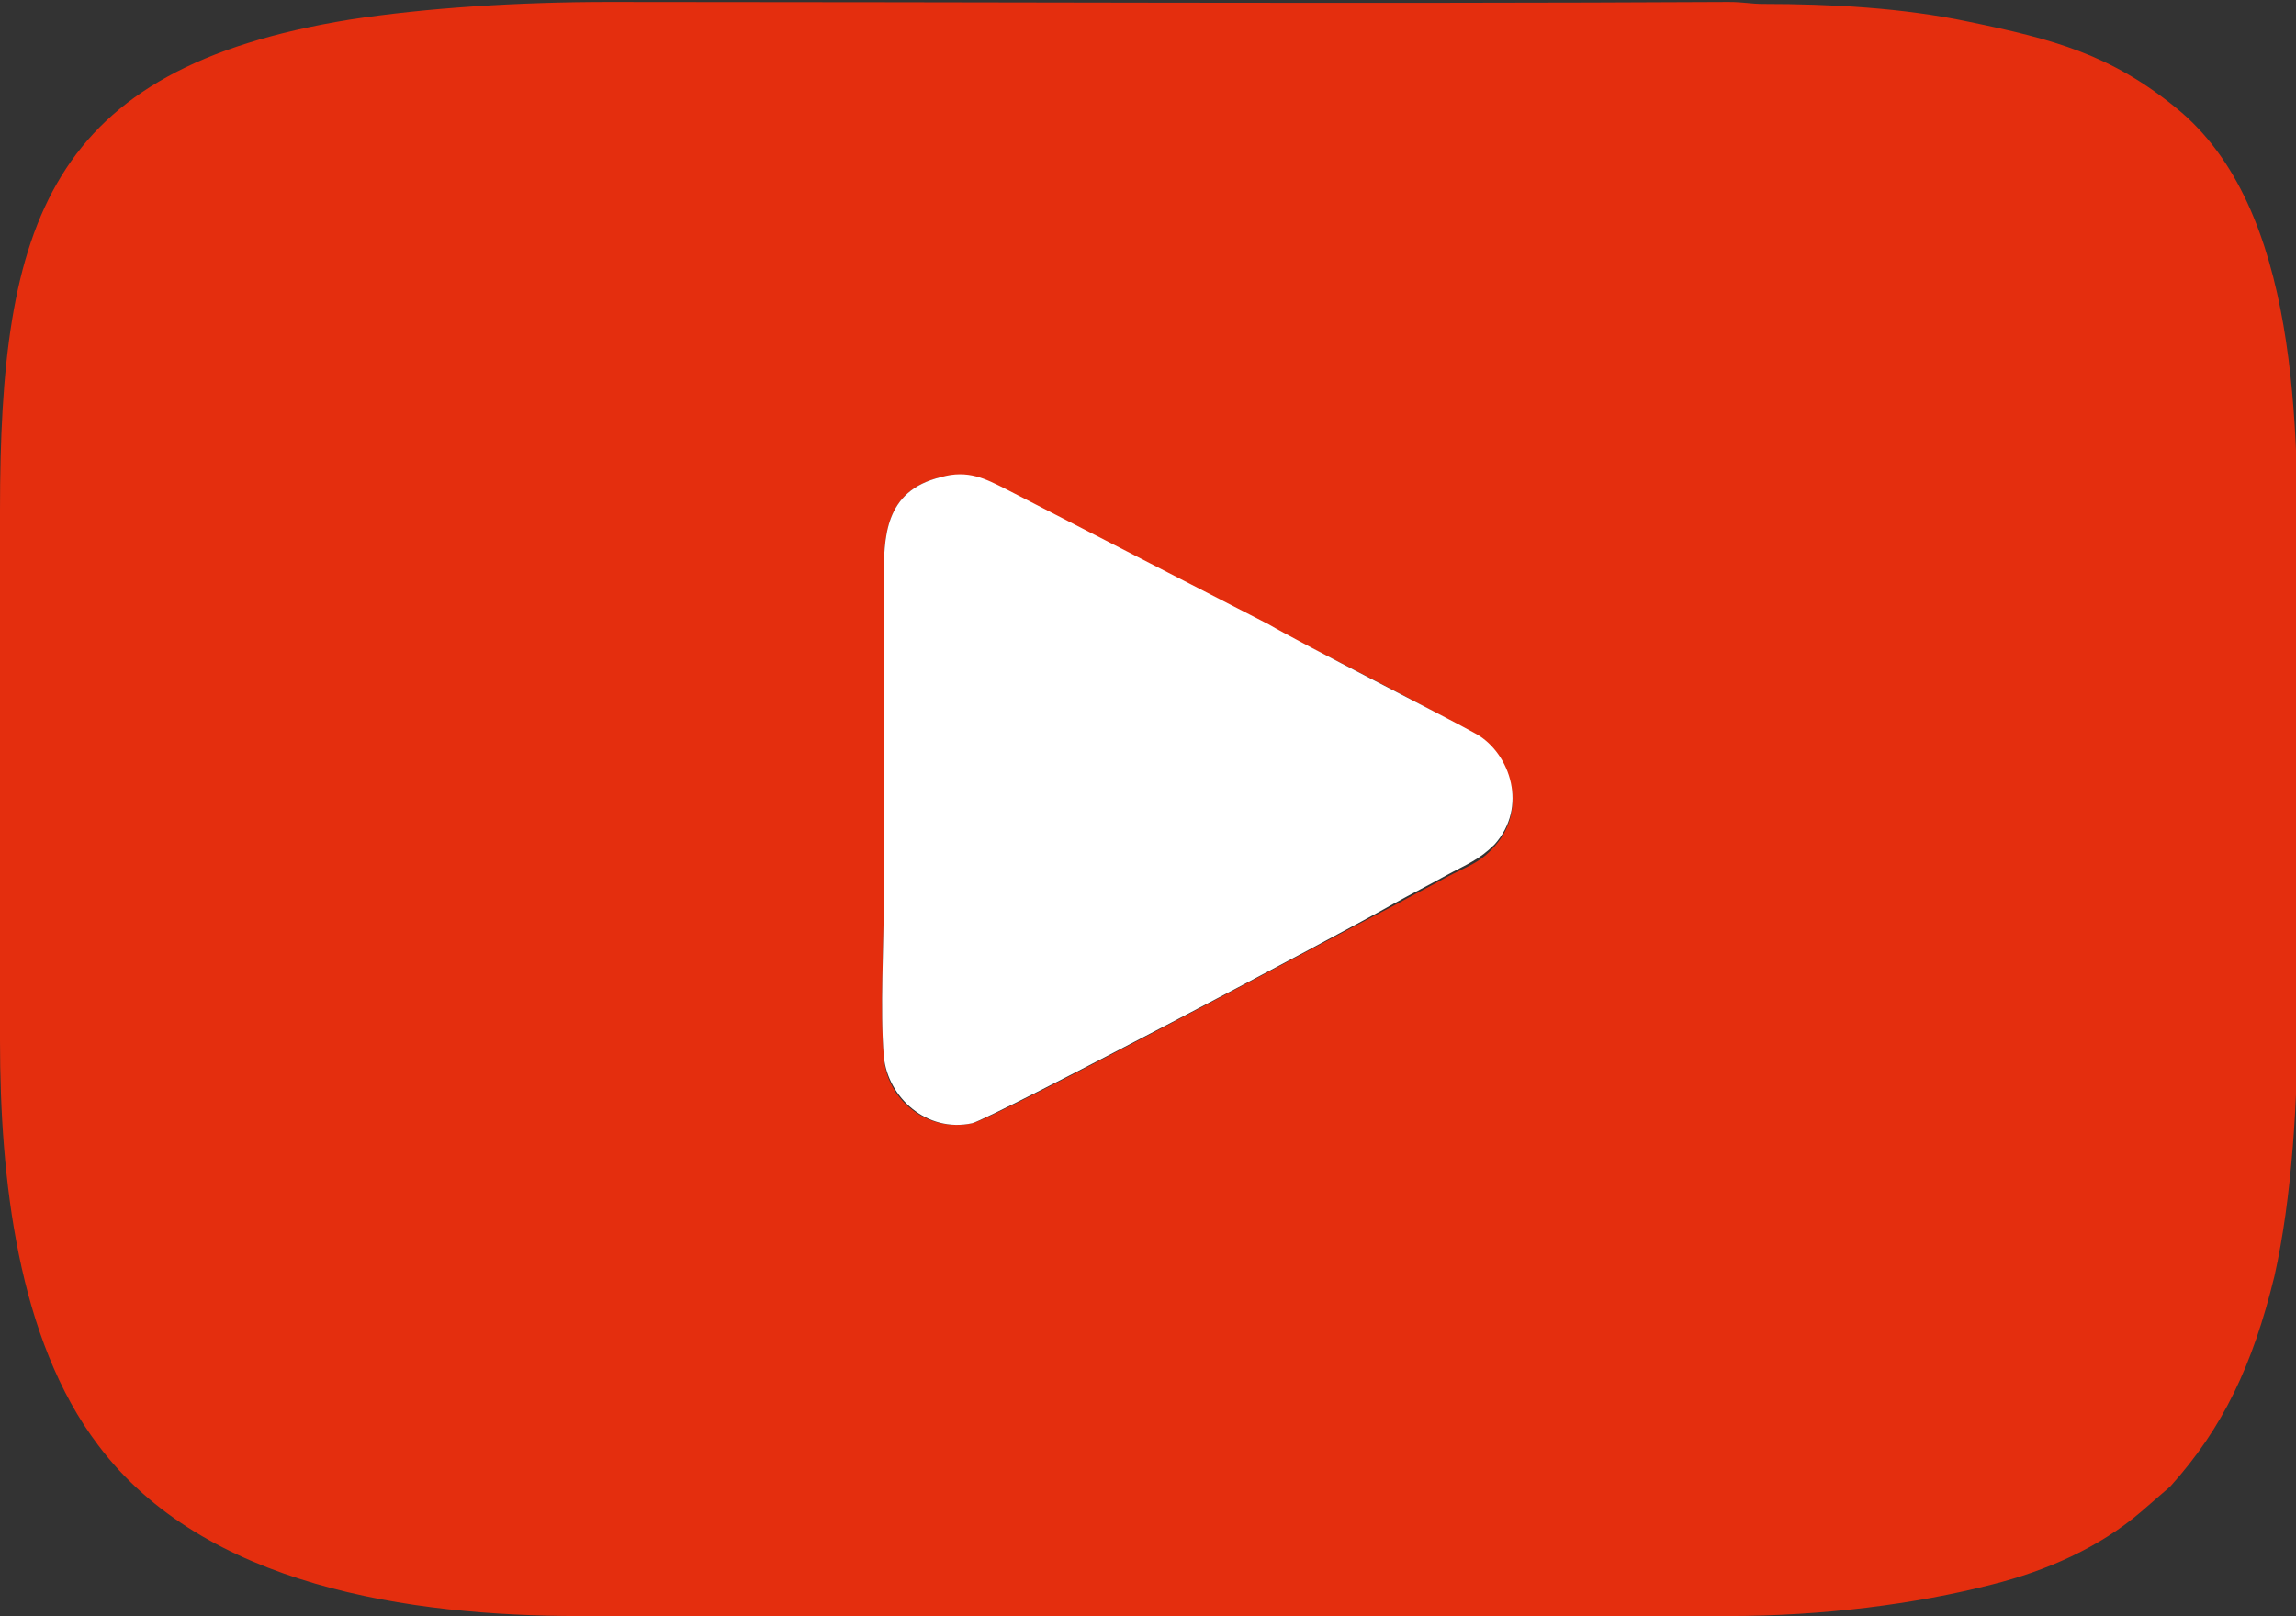
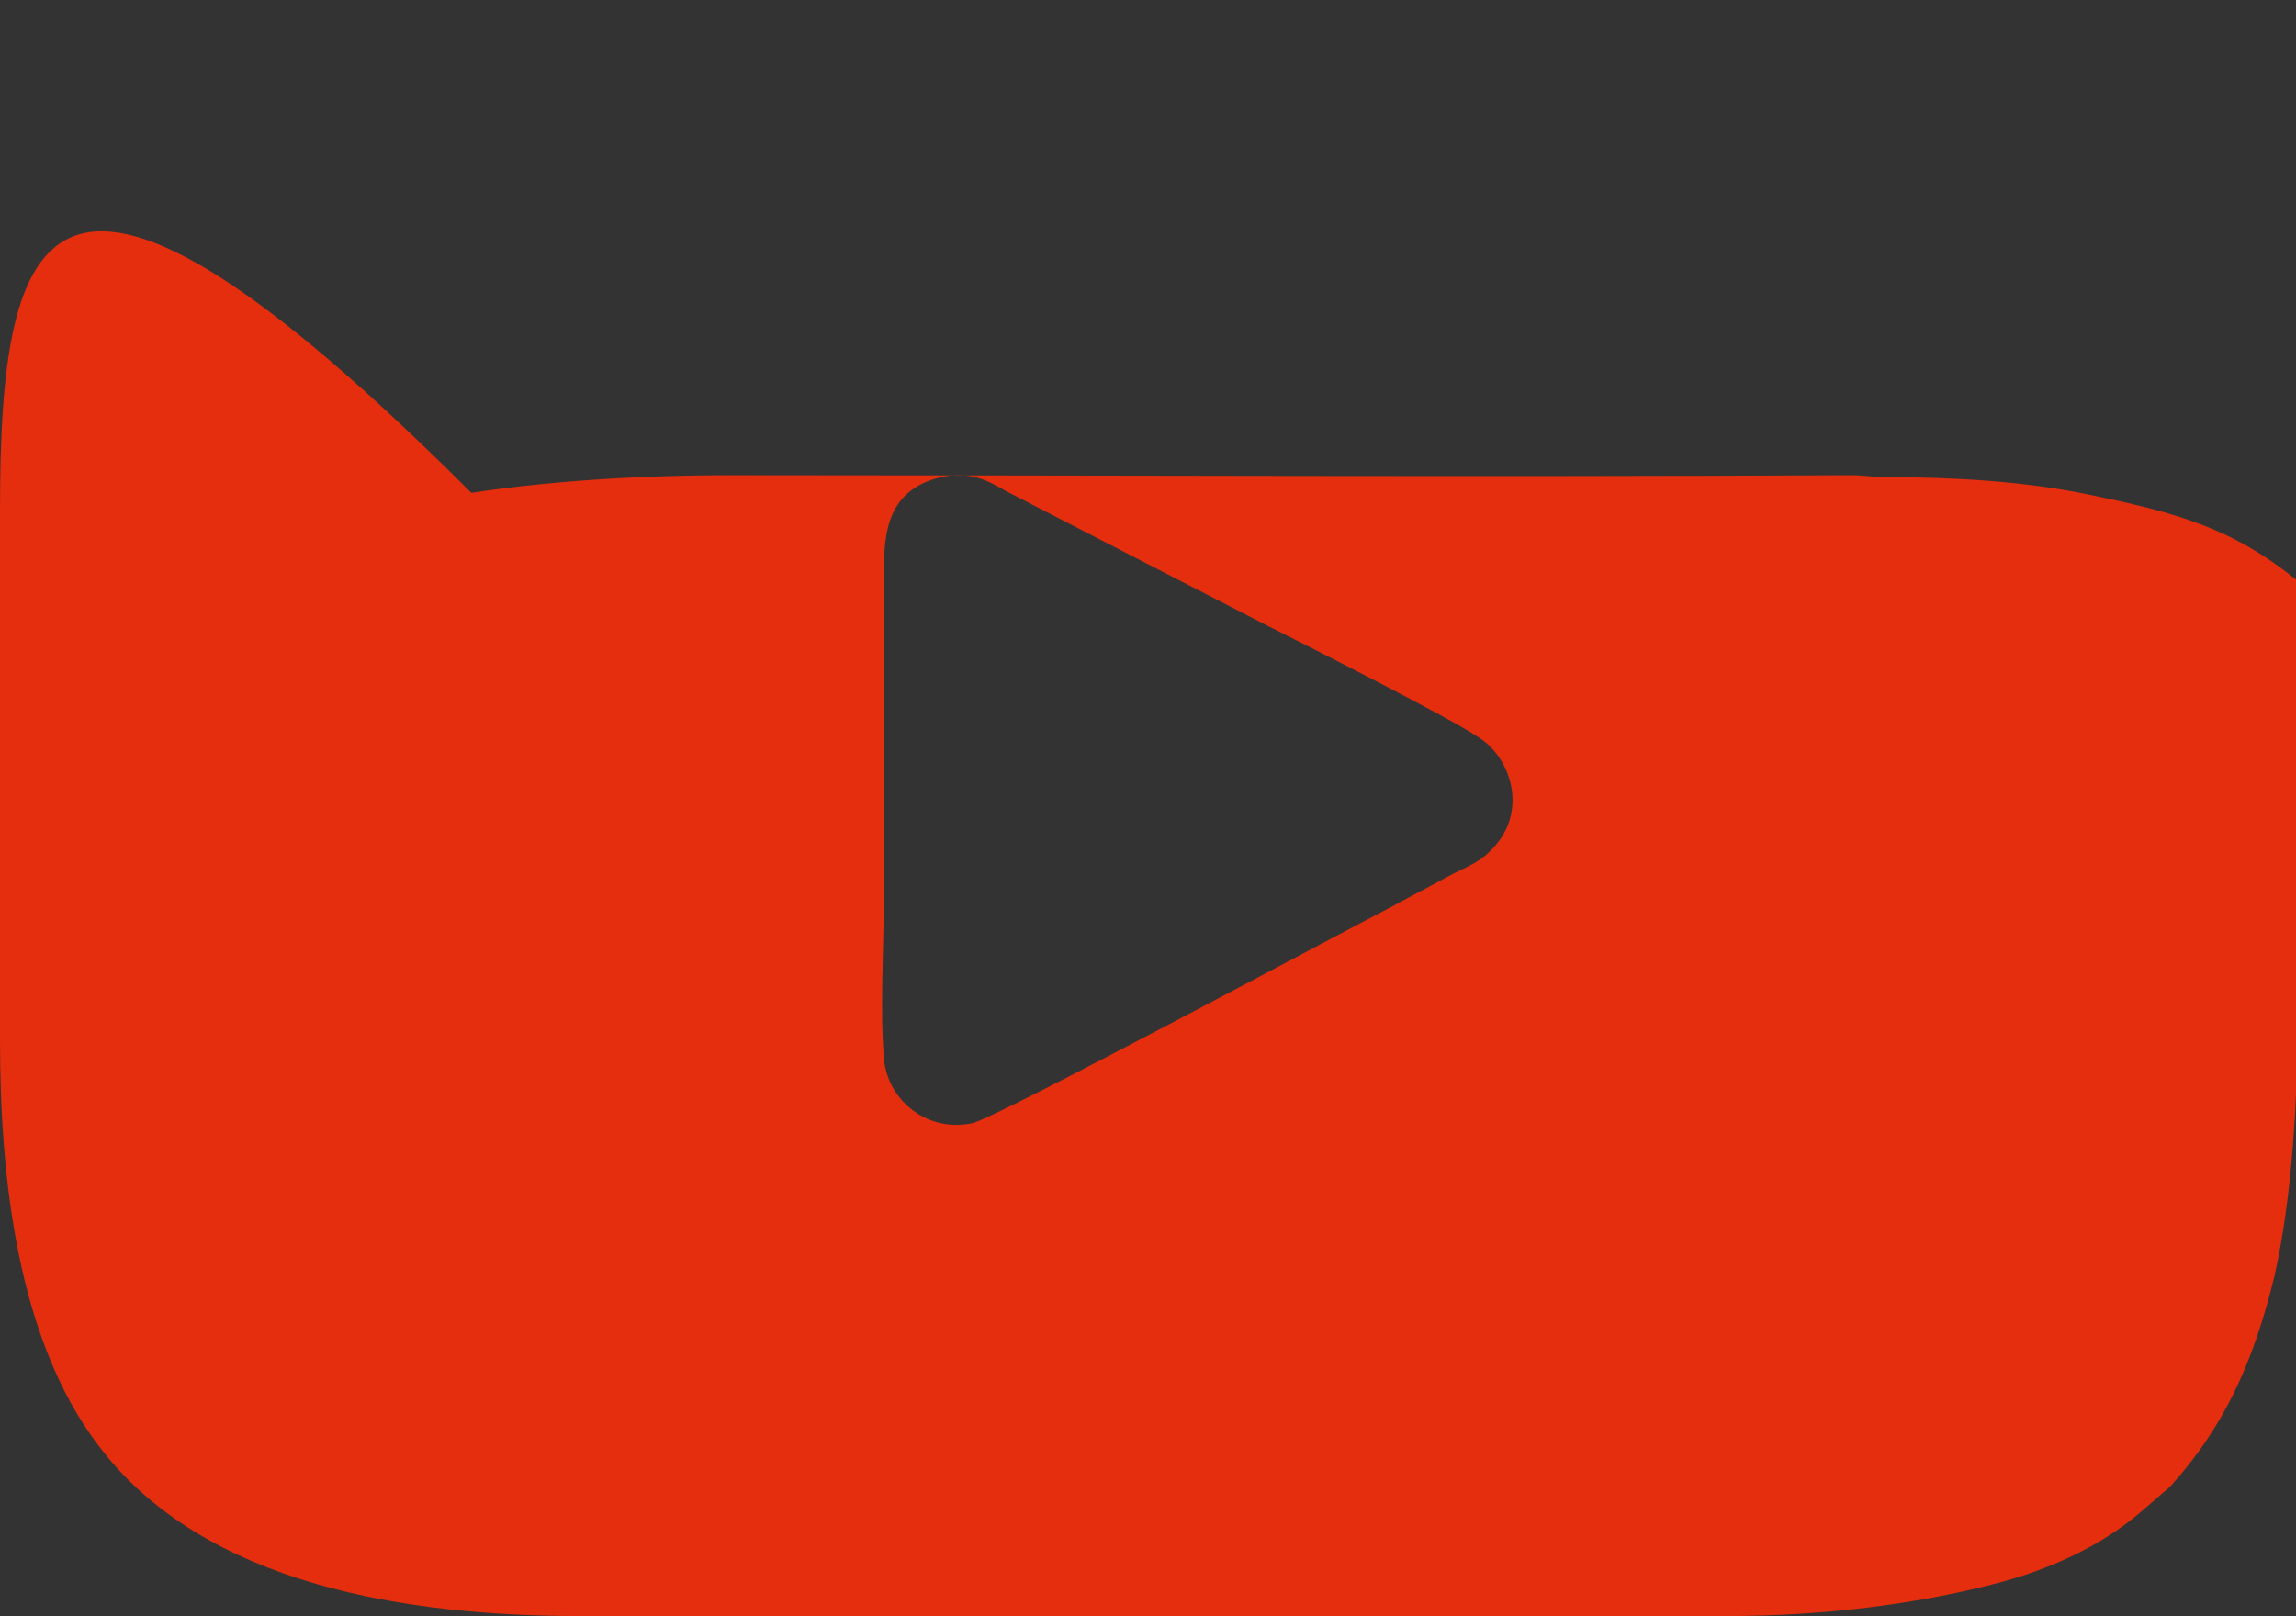
<svg xmlns="http://www.w3.org/2000/svg" version="1.1" id="Layer_1" x="0px" y="0px" viewBox="0 0 116.9 82.3" style="enable-background:new 0 0 116.9 82.3;" xml:space="preserve">
  <rect x="0" y="0" width="116.9" height="82.3" fill="#333333" stroke="none" />
  <style type="text/css">
	.st0{fill-rule:evenodd;clip-rule:evenodd;fill:#E42E0E;}
	.st1{fill-rule:evenodd;clip-rule:evenodd;fill:#FFFFFF;}
</style>
  <g>
-     <path class="st0" d="M47.9,24.3c1.4-0.3,2.3,0.1,3.3,0.7l13.4,6.9c1.8,0.9,9.3,4.7,10.6,5.6c1.7,1,2.6,3.7,0.9,5.6   c-0.8,0.9-1.4,1-2.5,1.6c-0.9,0.5-1.7,0.9-2.6,1.4c-2.9,1.5-20.4,10.9-21.5,11.1c-2.4,0.5-4.4-1.3-4.5-3.4c-0.2-2.4,0-5.6,0-8.1   c0-2.7,0-5.4,0-8.1c0-2.7,0-5.4,0-8.1C45,27.4,45,25,47.9,24.3L47.9,24.3z M0,26V53c0,7,0.9,15.2,5,20.6c5.4,7.2,15.9,8.7,24.5,8.7   h58.5c4.8,0,9.5-0.6,13.4-1.6c2.8-0.7,5.5-1.9,7.6-3.7l1.5-1.3c2.7-3,4.2-6.2,5.3-10.7c0.9-4,1.2-9,1.2-13.9V29.6   c0-7.7,0.1-19-6.2-24.1c-3.3-2.7-6.2-3.5-10.6-4.4c-3.3-0.7-7-0.9-10.4-0.9c-0.7,0-1-0.1-1.8-0.1c-18.9,0.1-38,0-57,0   c-4.6,0-9.3,0.3-13.2,0.9C2.4,3.5,0,11.4,0,26z" />
-     <path class="st1" d="M47.9,24.3C45,25,45,27.4,45,29.5c0,2.7,0,5.4,0,8.1c0,2.7,0,5.4,0,8.1c0,2.5-0.2,5.7,0,8.1   c0.2,2.1,2.2,3.9,4.5,3.4C50.6,56.9,68.2,47.6,71,46c0.9-0.5,1.7-0.9,2.6-1.4c1.1-0.6,1.7-0.8,2.5-1.6c1.7-1.9,0.8-4.6-0.9-5.6   c-1.4-0.8-8.9-4.6-10.6-5.6l-13.4-6.9C50.2,24.4,49.3,23.9,47.9,24.3z" />
+     <path class="st0" d="M47.9,24.3c1.4-0.3,2.3,0.1,3.3,0.7l13.4,6.9c1.8,0.9,9.3,4.7,10.6,5.6c1.7,1,2.6,3.7,0.9,5.6   c-0.8,0.9-1.4,1-2.5,1.6c-0.9,0.5-1.7,0.9-2.6,1.4c-2.9,1.5-20.4,10.9-21.5,11.1c-2.4,0.5-4.4-1.3-4.5-3.4c-0.2-2.4,0-5.6,0-8.1   c0-2.7,0-5.4,0-8.1c0-2.7,0-5.4,0-8.1C45,27.4,45,25,47.9,24.3L47.9,24.3z M0,26V53c0,7,0.9,15.2,5,20.6c5.4,7.2,15.9,8.7,24.5,8.7   h58.5c4.8,0,9.5-0.6,13.4-1.6c2.8-0.7,5.5-1.9,7.6-3.7l1.5-1.3c2.7-3,4.2-6.2,5.3-10.7c0.9-4,1.2-9,1.2-13.9V29.6   c-3.3-2.7-6.2-3.5-10.6-4.4c-3.3-0.7-7-0.9-10.4-0.9c-0.7,0-1-0.1-1.8-0.1c-18.9,0.1-38,0-57,0   c-4.6,0-9.3,0.3-13.2,0.9C2.4,3.5,0,11.4,0,26z" />
  </g>
</svg>